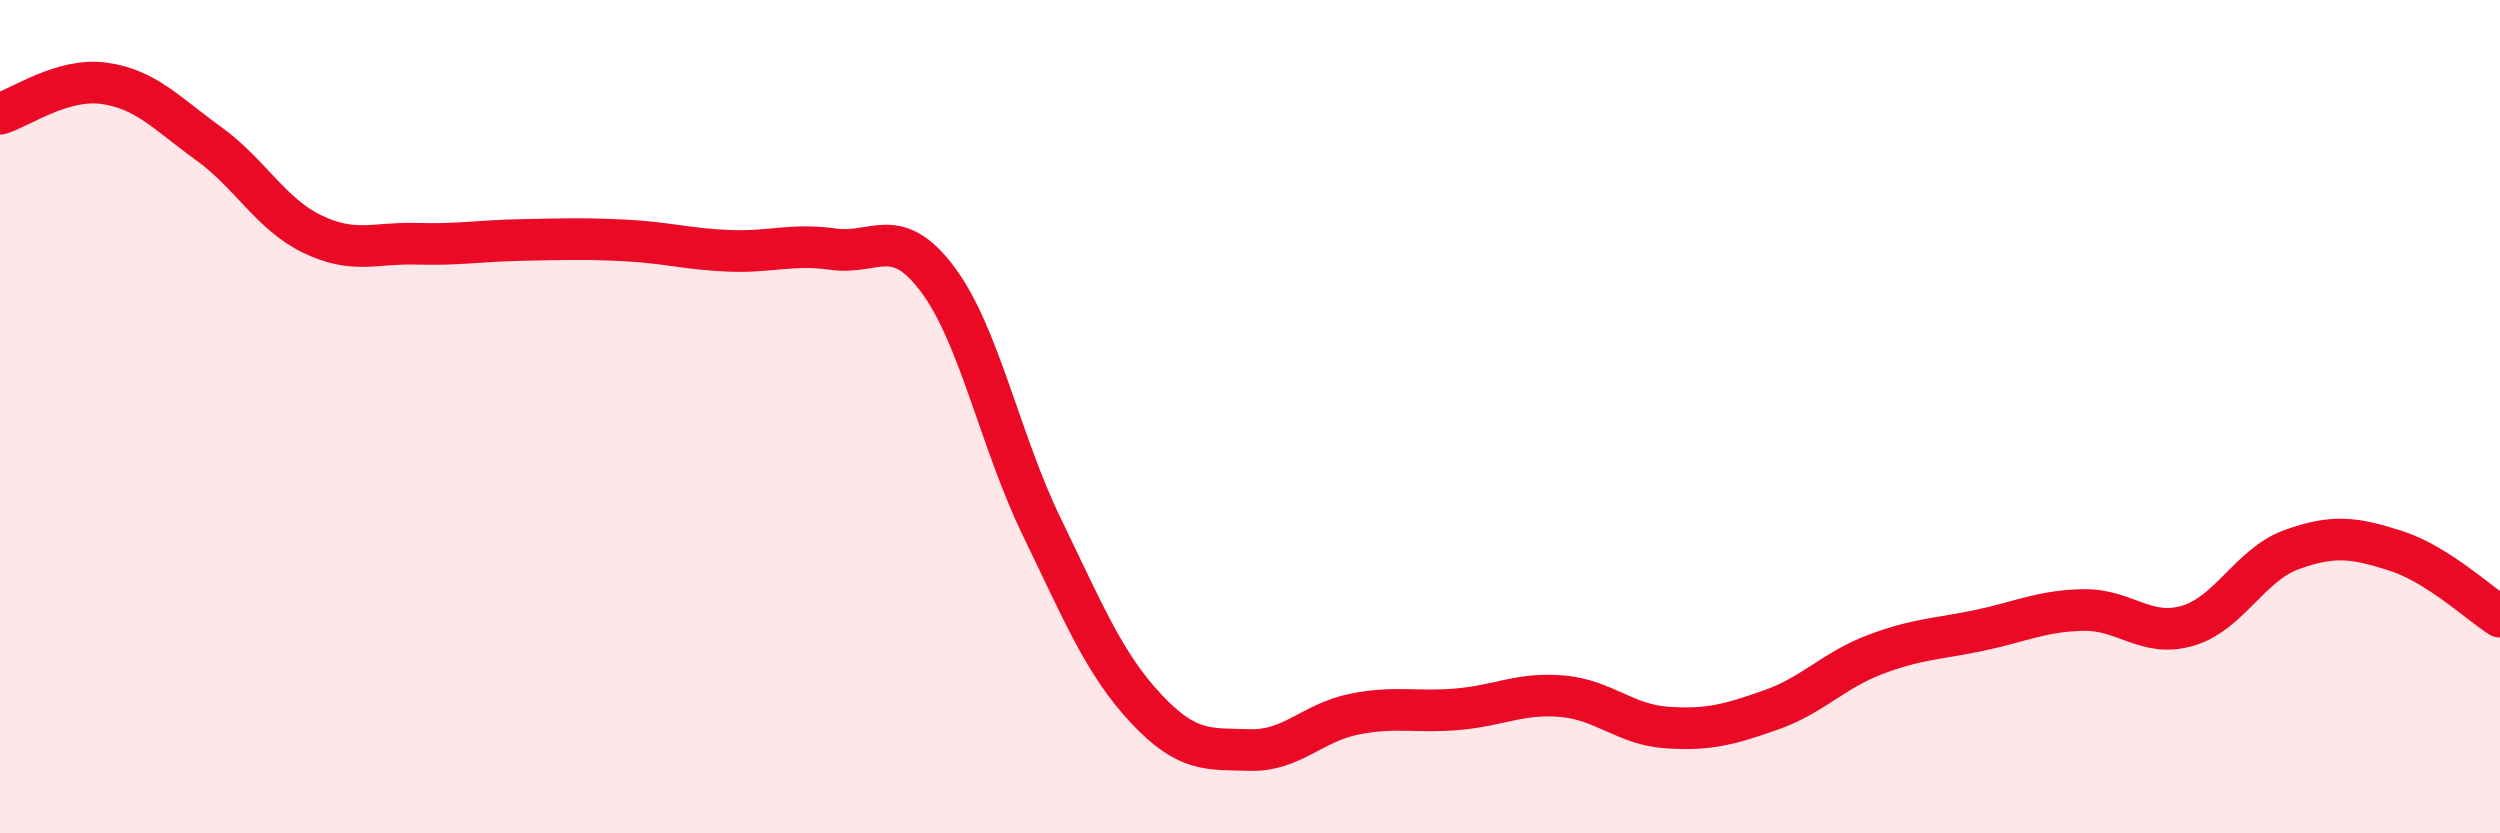
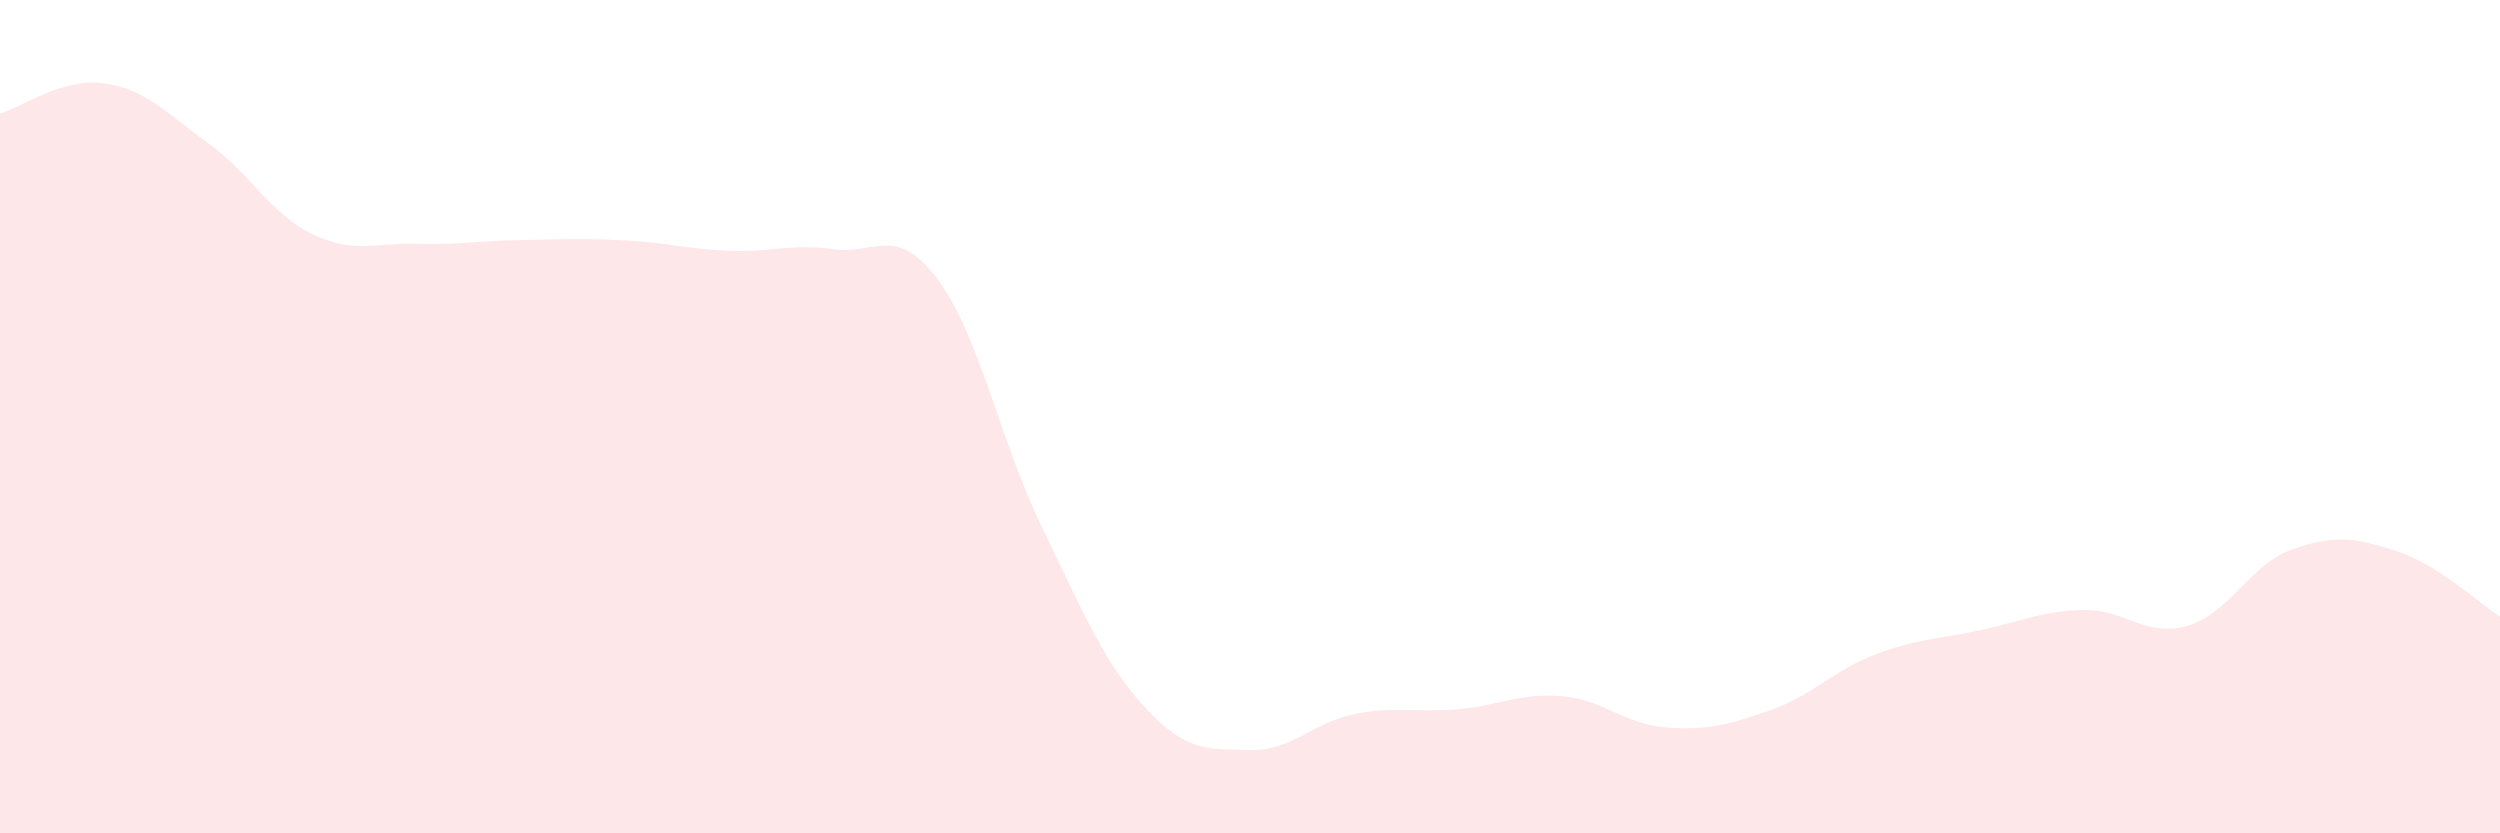
<svg xmlns="http://www.w3.org/2000/svg" width="60" height="20" viewBox="0 0 60 20">
  <path d="M 0,2.73 C 0.5,2.58 1.5,1.86 2.5,2 C 3.5,2.14 4,2.72 5,3.44 C 6,4.16 6.5,5.14 7.5,5.62 C 8.5,6.1 9,5.82 10,5.85 C 11,5.88 11.5,5.78 12.5,5.76 C 13.5,5.74 14,5.72 15,5.77 C 16,5.82 16.5,5.98 17.5,6.02 C 18.5,6.06 19,5.84 20,5.98 C 21,6.12 21.5,5.37 22.5,6.7 C 23.5,8.03 24,10.58 25,12.64 C 26,14.7 26.5,15.93 27.5,17 C 28.5,18.07 29,17.97 30,18 C 31,18.03 31.5,17.34 32.5,17.14 C 33.5,16.94 34,17.11 35,17.02 C 36,16.93 36.5,16.62 37.5,16.71 C 38.5,16.8 39,17.39 40,17.46 C 41,17.53 41.5,17.39 42.5,17.04 C 43.5,16.69 44,16.09 45,15.71 C 46,15.33 46.5,15.34 47.5,15.13 C 48.5,14.92 49,14.66 50,14.64 C 51,14.62 51.5,15.31 52.5,15.02 C 53.5,14.73 54,13.55 55,13.19 C 56,12.83 56.5,12.9 57.5,13.22 C 58.5,13.54 59.5,14.48 60,14.8L60 20L0 20Z" fill="#EB0A25" opacity="0.1" stroke-linecap="round" stroke-linejoin="round" />
-   <path d="M 0,2.73 C 0.5,2.58 1.5,1.86 2.5,2 C 3.5,2.14 4,2.72 5,3.44 C 6,4.16 6.5,5.14 7.5,5.62 C 8.5,6.1 9,5.82 10,5.85 C 11,5.88 11.5,5.78 12.5,5.76 C 13.5,5.74 14,5.72 15,5.77 C 16,5.82 16.5,5.98 17.5,6.02 C 18.5,6.06 19,5.84 20,5.98 C 21,6.12 21.5,5.37 22.5,6.7 C 23.5,8.03 24,10.58 25,12.64 C 26,14.7 26.5,15.93 27.5,17 C 28.5,18.07 29,17.97 30,18 C 31,18.03 31.5,17.34 32.5,17.14 C 33.5,16.94 34,17.11 35,17.02 C 36,16.93 36.5,16.62 37.5,16.71 C 38.5,16.8 39,17.39 40,17.46 C 41,17.53 41.5,17.39 42.5,17.04 C 43.5,16.69 44,16.09 45,15.71 C 46,15.33 46.5,15.34 47.5,15.13 C 48.5,14.92 49,14.66 50,14.64 C 51,14.62 51.5,15.31 52.5,15.02 C 53.5,14.73 54,13.55 55,13.19 C 56,12.83 56.5,12.9 57.5,13.22 C 58.5,13.54 59.5,14.48 60,14.8" stroke="#EB0A25" stroke-width="1" fill="none" stroke-linecap="round" stroke-linejoin="round" />
</svg>